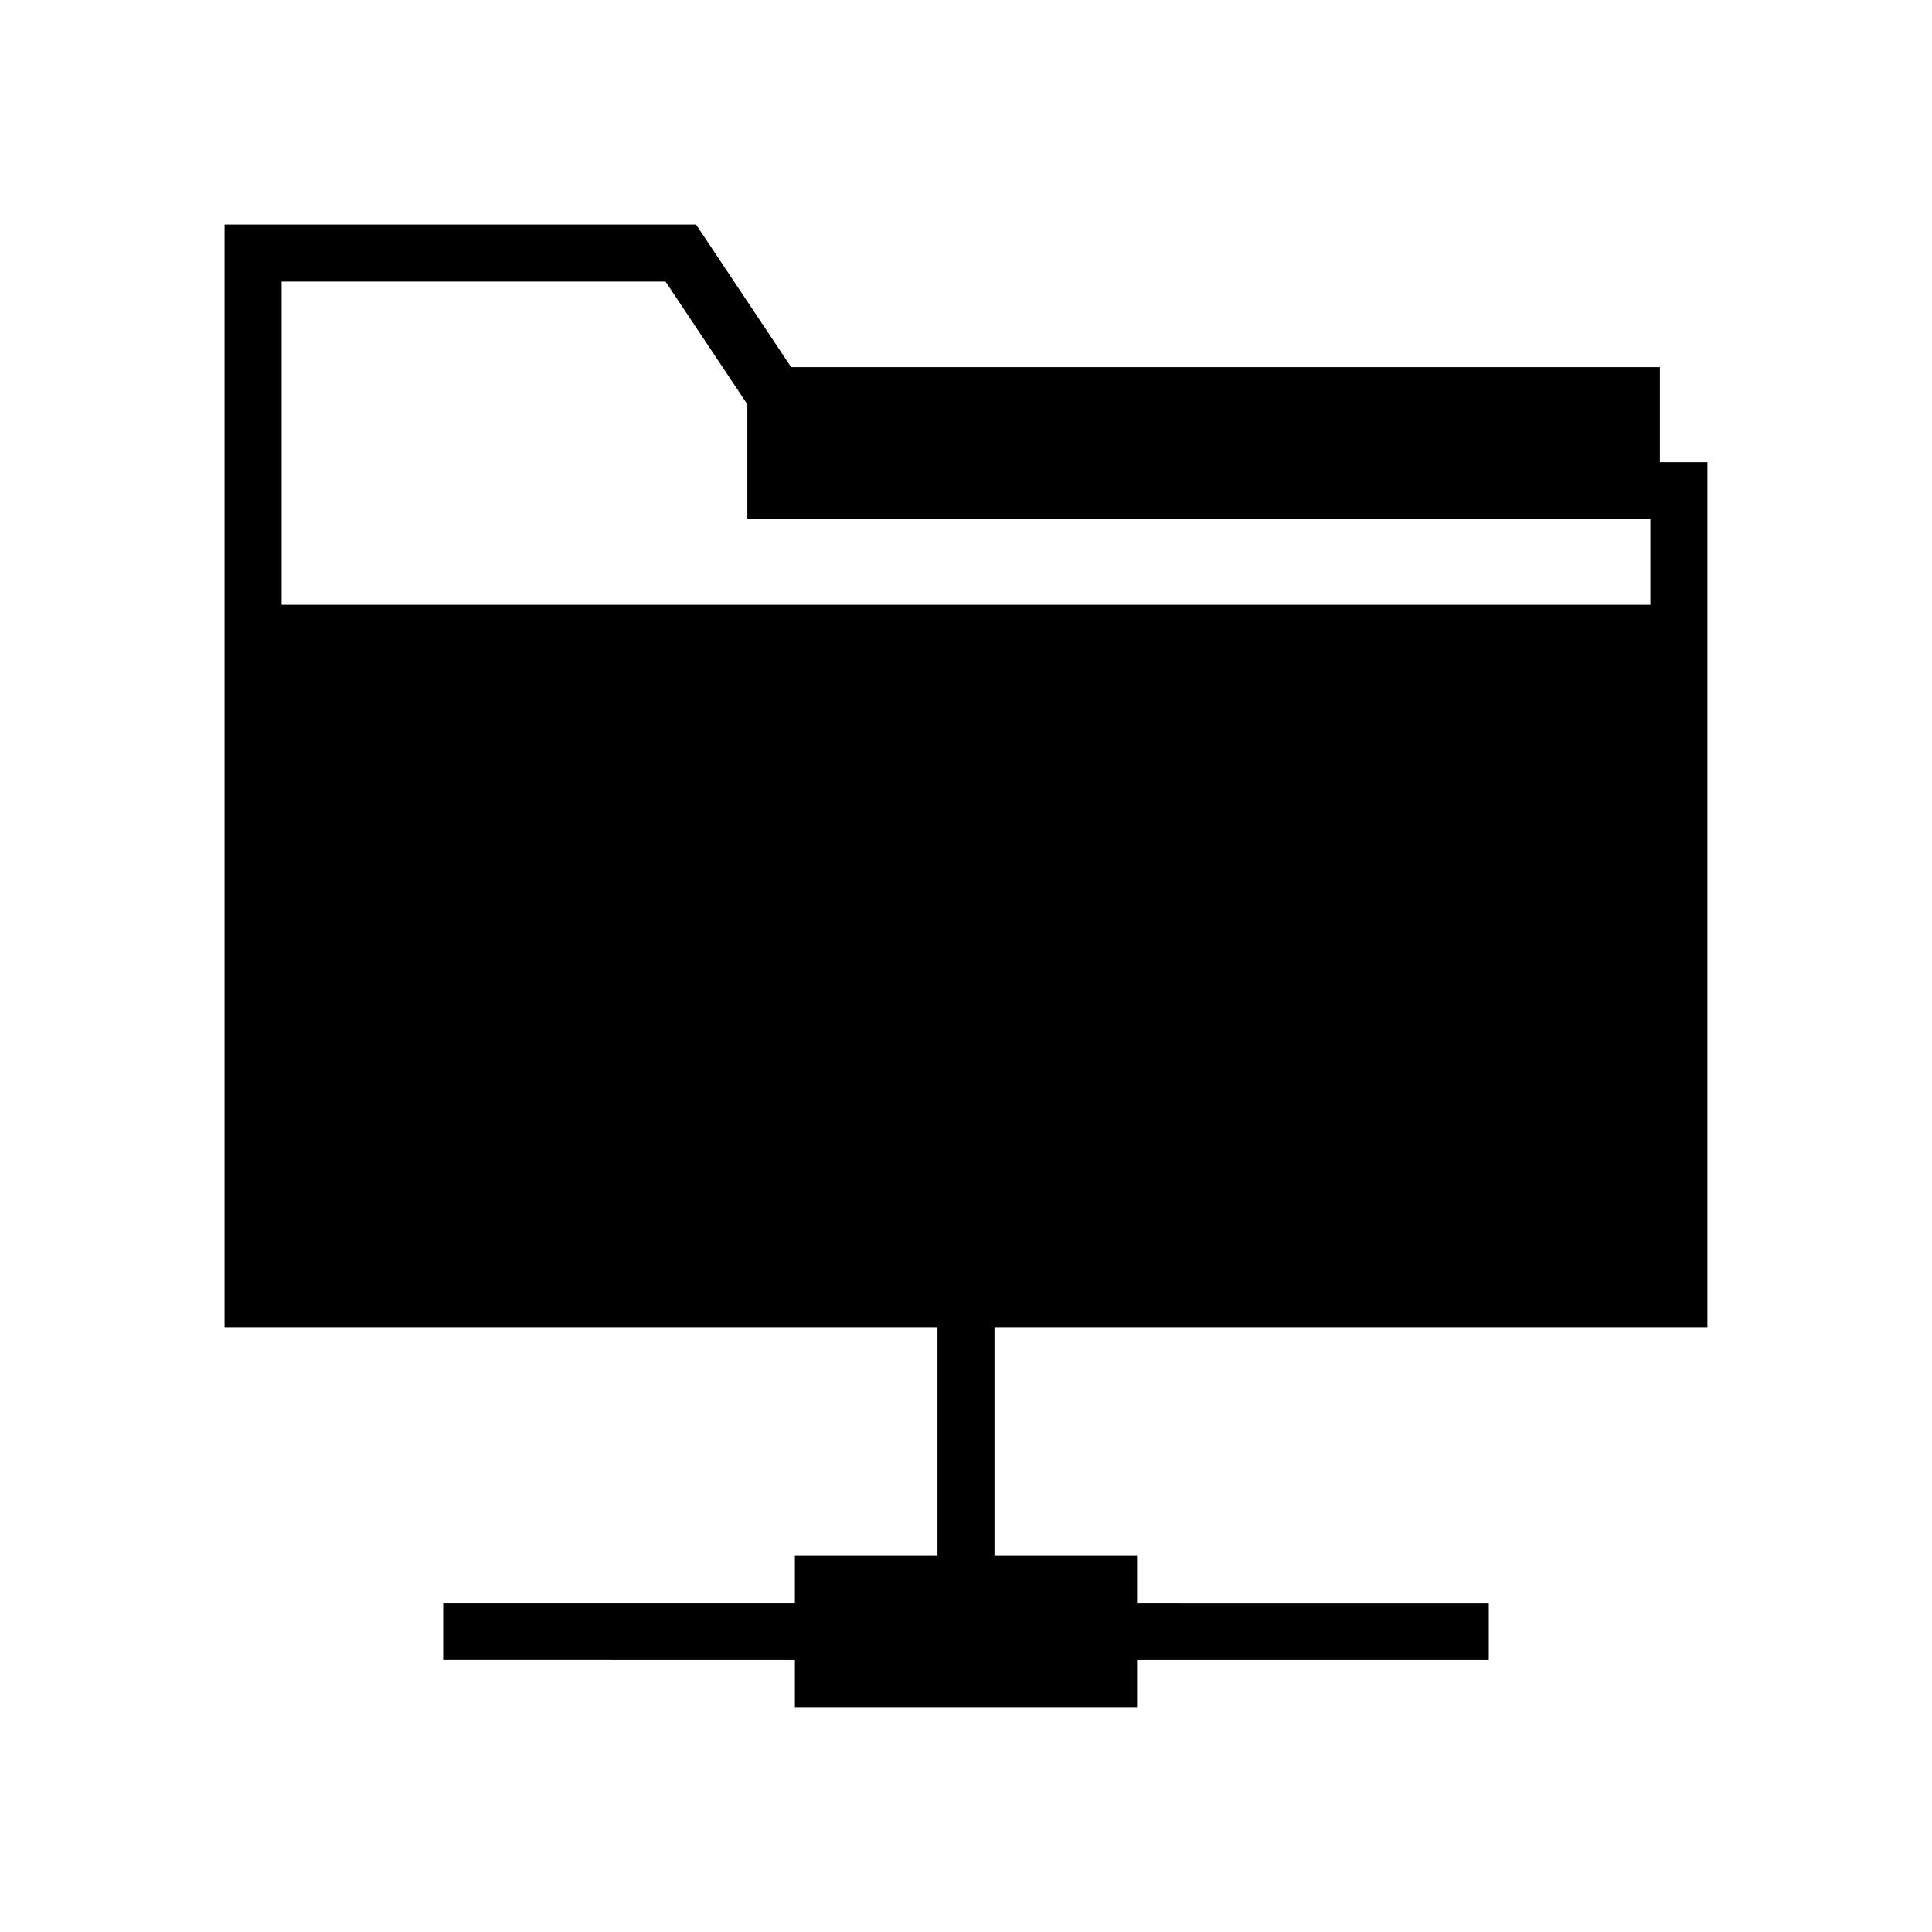
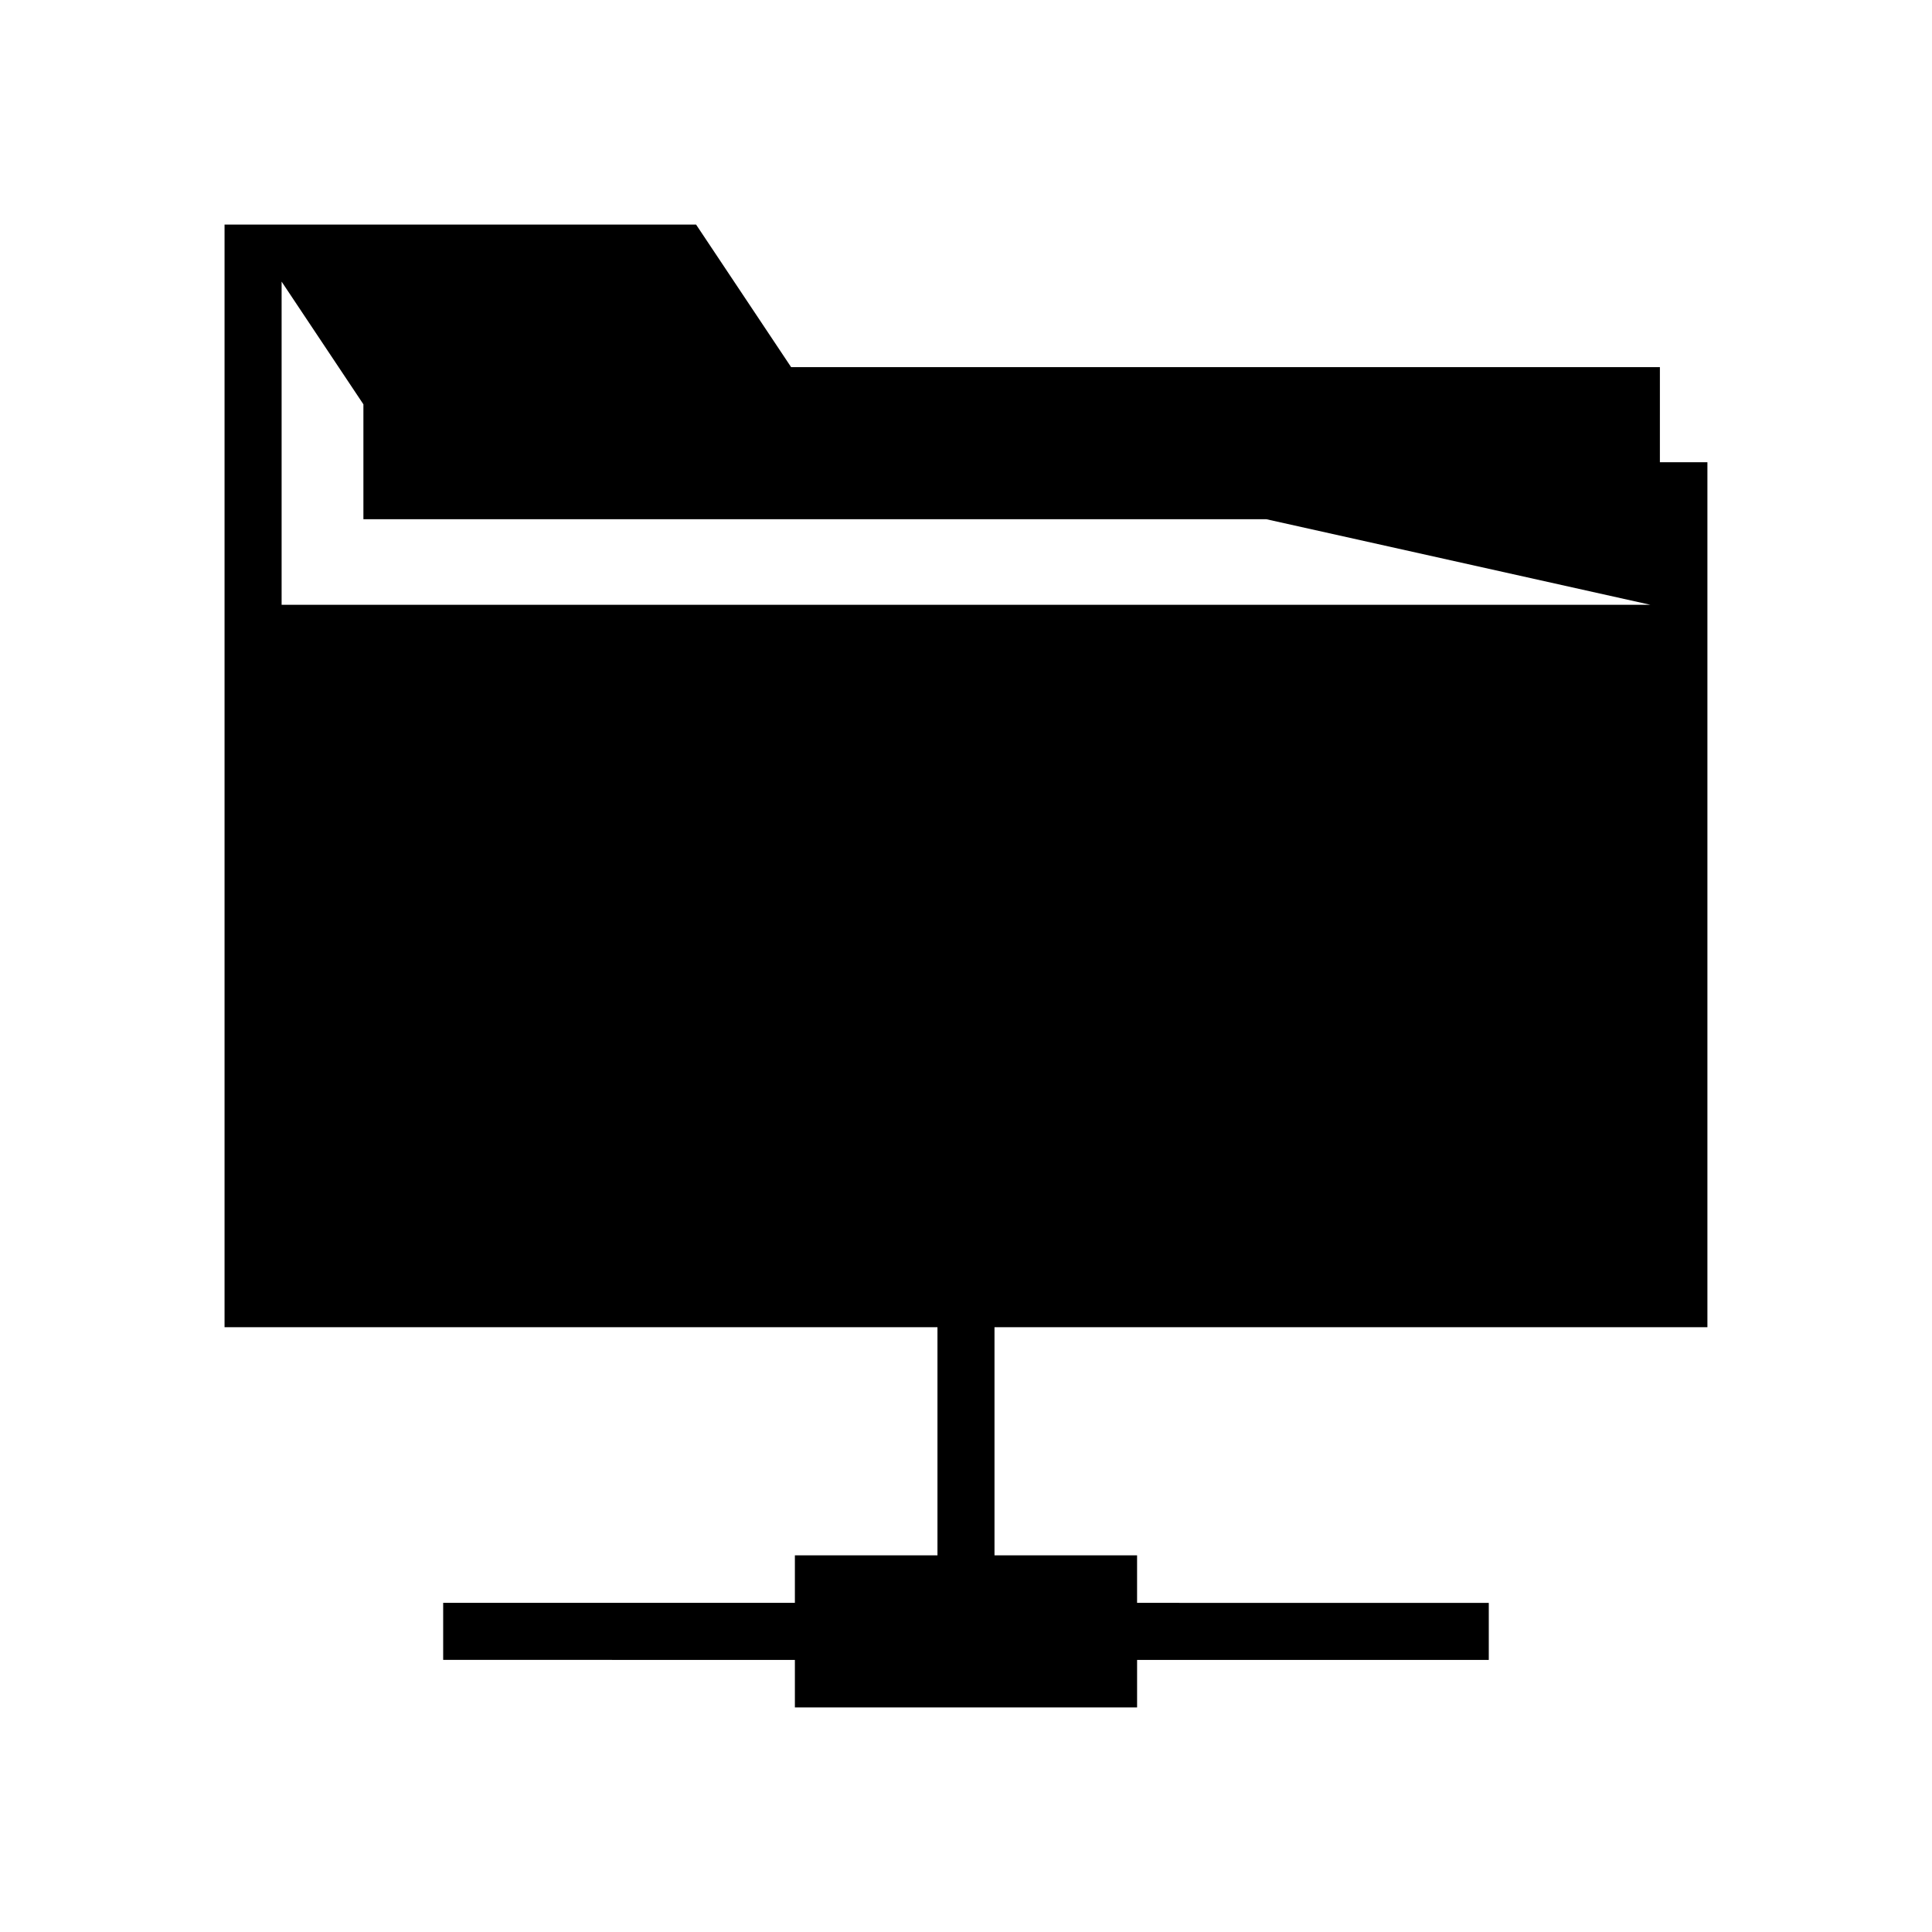
<svg xmlns="http://www.w3.org/2000/svg" fill="#000000" width="800px" height="800px" version="1.1" viewBox="144 144 512 512">
-   <path d="m583.89 241.3h-230.23l-25.191-37.785h-124.96v292.21h188.93v60.457h-37.785v12.594h-93.207v15.113l93.207 0.004v12.594h90.688v-12.594h93.203v-15.113l-93.207-0.004v-12.594h-37.785v-60.457h188.93v-229.23h-12.594zm-2.519 62.977h-362.74v-85.645h101.75l21.676 32.516v30.457h239.31z" />
+   <path d="m583.89 241.3h-230.23l-25.191-37.785h-124.96v292.21h188.93v60.457h-37.785v12.594h-93.207v15.113l93.207 0.004v12.594h90.688v-12.594h93.203v-15.113l-93.207-0.004v-12.594h-37.785v-60.457h188.93v-229.23h-12.594zm-2.519 62.977h-362.74v-85.645l21.676 32.516v30.457h239.31z" />
</svg>